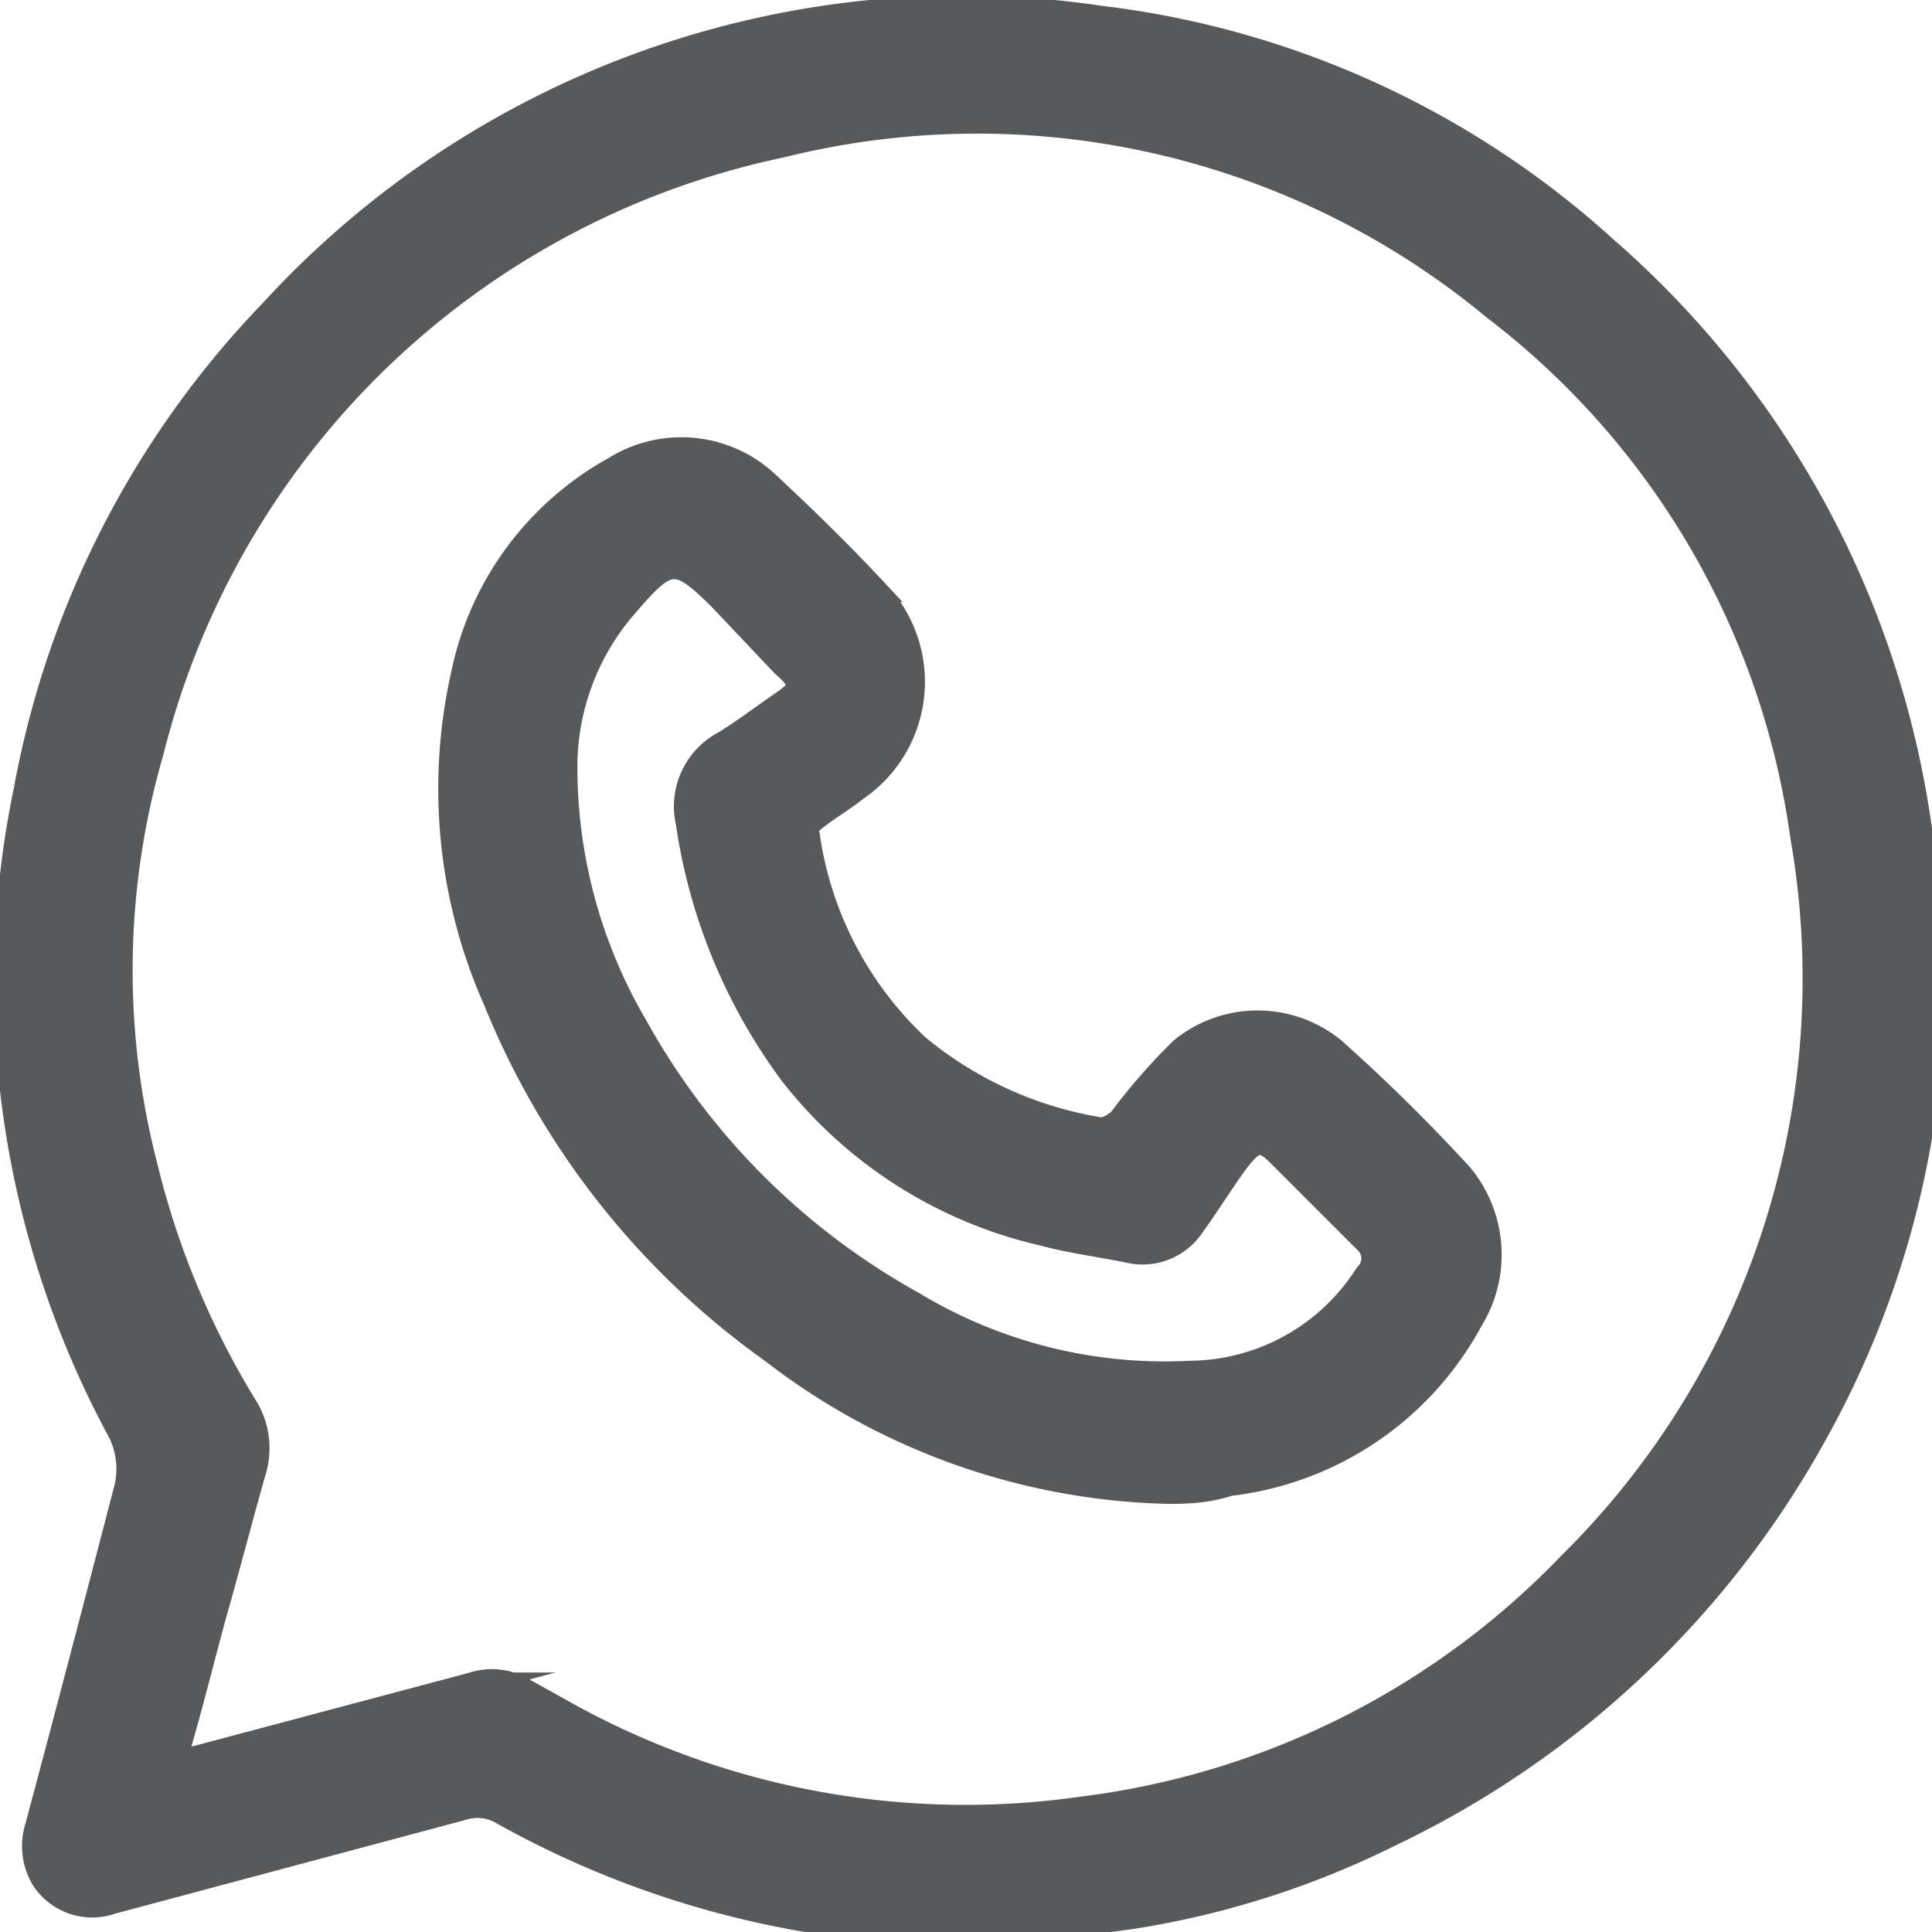
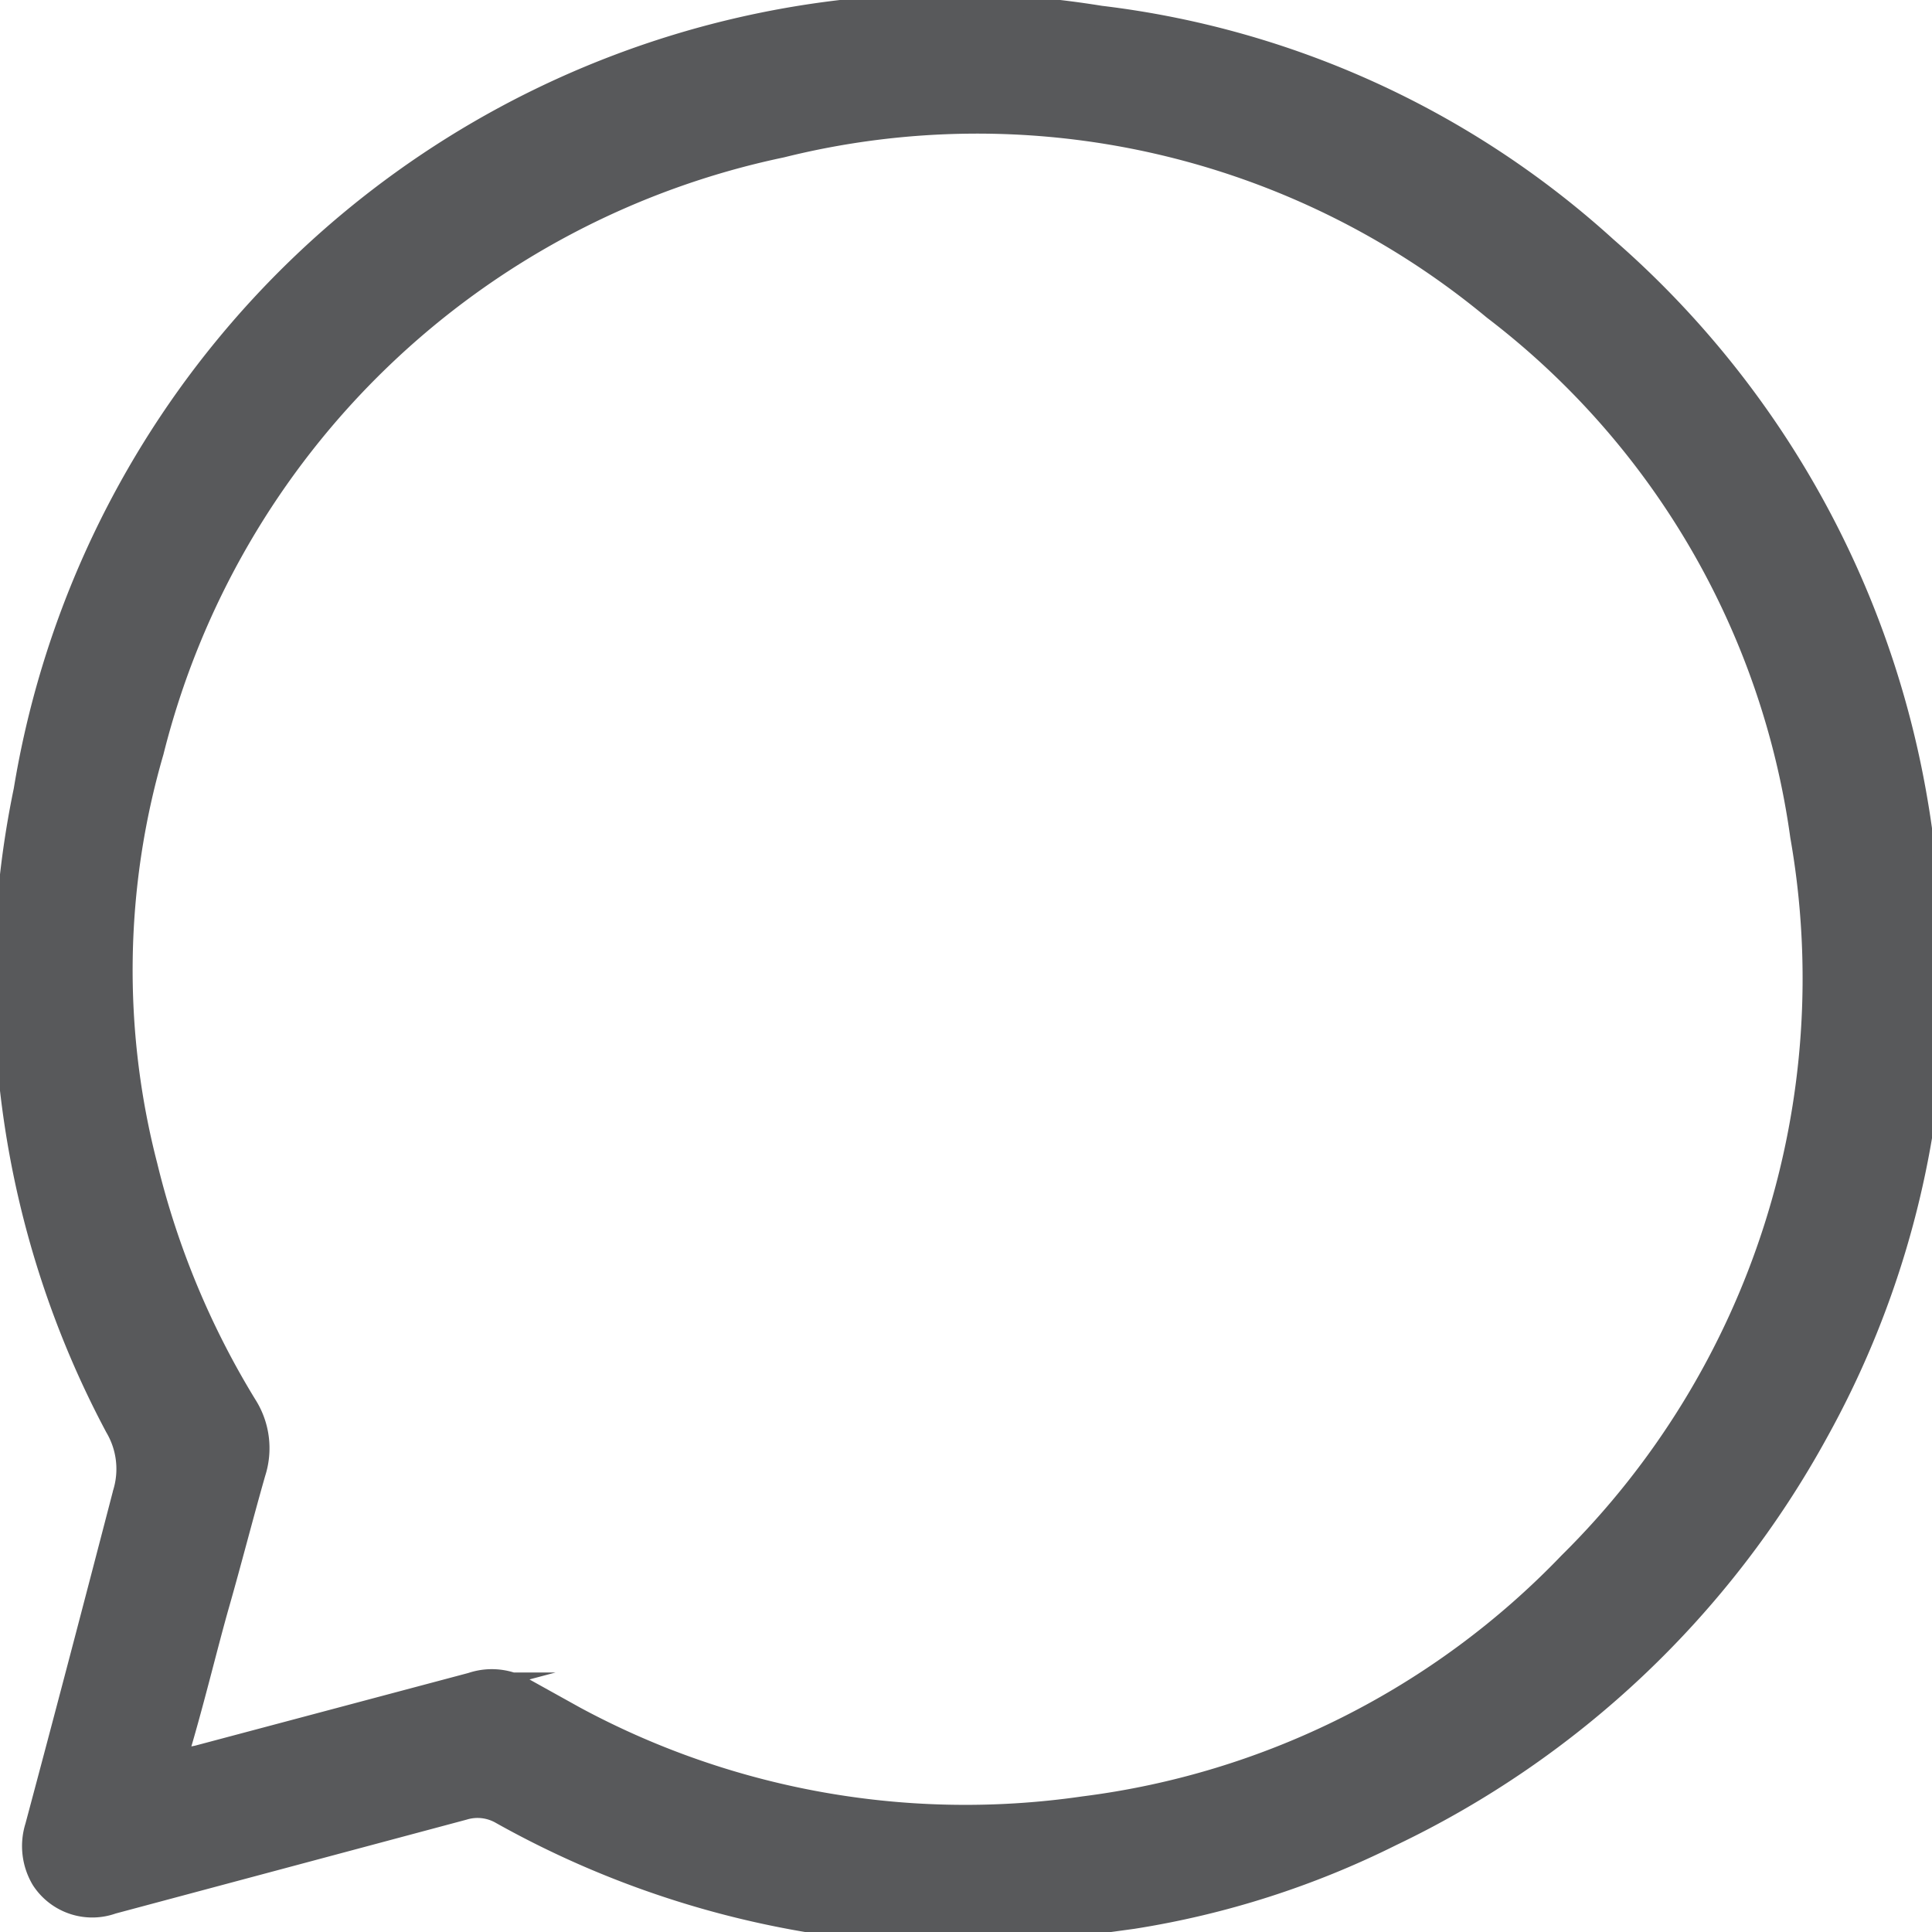
<svg xmlns="http://www.w3.org/2000/svg" viewBox="0 0 22 22">
  <defs>
    <style>.cls-1{fill:#58595b;stroke:#58595b;stroke-miterlimit:10;stroke-width:0.25px;}</style>
  </defs>
  <g id="Camada_4" data-name="Camada 4">
-     <path class="cls-1" d="M11.73,22H10.4l-.19,0a10.8,10.8,0,0,1-4.5-1.35.54.54,0,0,0-.43-.05l-4,1.07a.68.68,0,0,1-.8-.27.74.74,0,0,1-.07-.6c.34-1.27.67-2.53,1-3.8a.94.94,0,0,0-.09-.75A10.76,10.76,0,0,1,.28,9a10.62,10.62,0,0,1,2.8-5.46A10.68,10.68,0,0,1,12.53.19a10.4,10.4,0,0,1,5.76,2.63,10.73,10.73,0,0,1,3.54,6.33c.07.41.11.83.17,1.25v1.28c0,.08,0,.15,0,.23a10.59,10.59,0,0,1-1.3,4.39,10.87,10.87,0,0,1-4.86,4.6,10.1,10.1,0,0,1-2.94.94ZM2,20.05,2.25,20l3.12-.83a.72.72,0,0,1,.61.07l.36.2a9.37,9.37,0,0,0,6,1.14,9.27,9.27,0,0,0,5.53-2.78,9.36,9.36,0,0,0,2.64-8.28,9.12,9.12,0,0,0-3.5-6A9.21,9.21,0,0,0,8.9,1.67,9.36,9.36,0,0,0,1.74,8.56a8.9,8.9,0,0,0-.07,4.72A9.5,9.5,0,0,0,2.8,16a.91.91,0,0,1,.1.77c-.14.49-.27,1-.41,1.49S2.19,19.43,2,20.05Z" />
-     <path class="cls-1" d="M13.31,17a7.67,7.67,0,0,1-4.52-1.6,9.1,9.1,0,0,1-3.16-4,5.94,5.94,0,0,1-.37-3.72A3.49,3.49,0,0,1,7,5.32a1.44,1.44,0,0,1,1.74.17c.43.4.85.81,1.25,1.24A1.49,1.49,0,0,1,9.75,9c-.15.12-.31.21-.46.33s-.1.13-.08.18a4.07,4.07,0,0,0,1.25,2.4,4.34,4.34,0,0,0,2.08.94c.06,0,.16-.06.21-.11a6.8,6.8,0,0,1,.7-.8,1.38,1.38,0,0,1,1.74,0,19.84,19.84,0,0,1,1.46,1.44,1.43,1.43,0,0,1,.11,1.66A3.61,3.61,0,0,1,14,16.91C13.73,17,13.46,17,13.31,17ZM6.45,8.77a5.82,5.82,0,0,0,.8,2.91,8.08,8.08,0,0,0,3.15,3.15,5.53,5.53,0,0,0,3.15.79,2.39,2.39,0,0,0,2-1.11.25.25,0,0,0,0-.36l-1-1c-.17-.17-.25-.16-.39,0s-.37.54-.56.8a.7.7,0,0,1-.73.31c-.33-.07-.67-.11-1-.2a5.08,5.08,0,0,1-2.87-1.83A6.34,6.34,0,0,1,7.82,9.37a.83.83,0,0,1,.42-.92c.23-.14.45-.31.67-.46s.22-.22,0-.41L8.2,6.83c-.48-.48-.58-.48-1,0l-.06.07A2.78,2.78,0,0,0,6.45,8.77Z" />
+     <path class="cls-1" d="M11.73,22H10.4l-.19,0a10.8,10.8,0,0,1-4.5-1.35.54.54,0,0,0-.43-.05l-4,1.07a.68.68,0,0,1-.8-.27.74.74,0,0,1-.07-.6c.34-1.27.67-2.53,1-3.8a.94.94,0,0,0-.09-.75A10.76,10.76,0,0,1,.28,9A10.68,10.68,0,0,1,12.53.19a10.4,10.4,0,0,1,5.76,2.63,10.73,10.73,0,0,1,3.54,6.33c.07.41.11.83.17,1.25v1.28c0,.08,0,.15,0,.23a10.59,10.59,0,0,1-1.3,4.39,10.87,10.87,0,0,1-4.86,4.6,10.1,10.1,0,0,1-2.94.94ZM2,20.05,2.25,20l3.12-.83a.72.72,0,0,1,.61.07l.36.2a9.37,9.37,0,0,0,6,1.14,9.27,9.27,0,0,0,5.53-2.78,9.36,9.36,0,0,0,2.64-8.28,9.12,9.12,0,0,0-3.5-6A9.21,9.21,0,0,0,8.9,1.67,9.36,9.36,0,0,0,1.74,8.56a8.9,8.9,0,0,0-.07,4.72A9.5,9.5,0,0,0,2.8,16a.91.91,0,0,1,.1.77c-.14.49-.27,1-.41,1.49S2.19,19.43,2,20.05Z" />
  </g>
</svg>